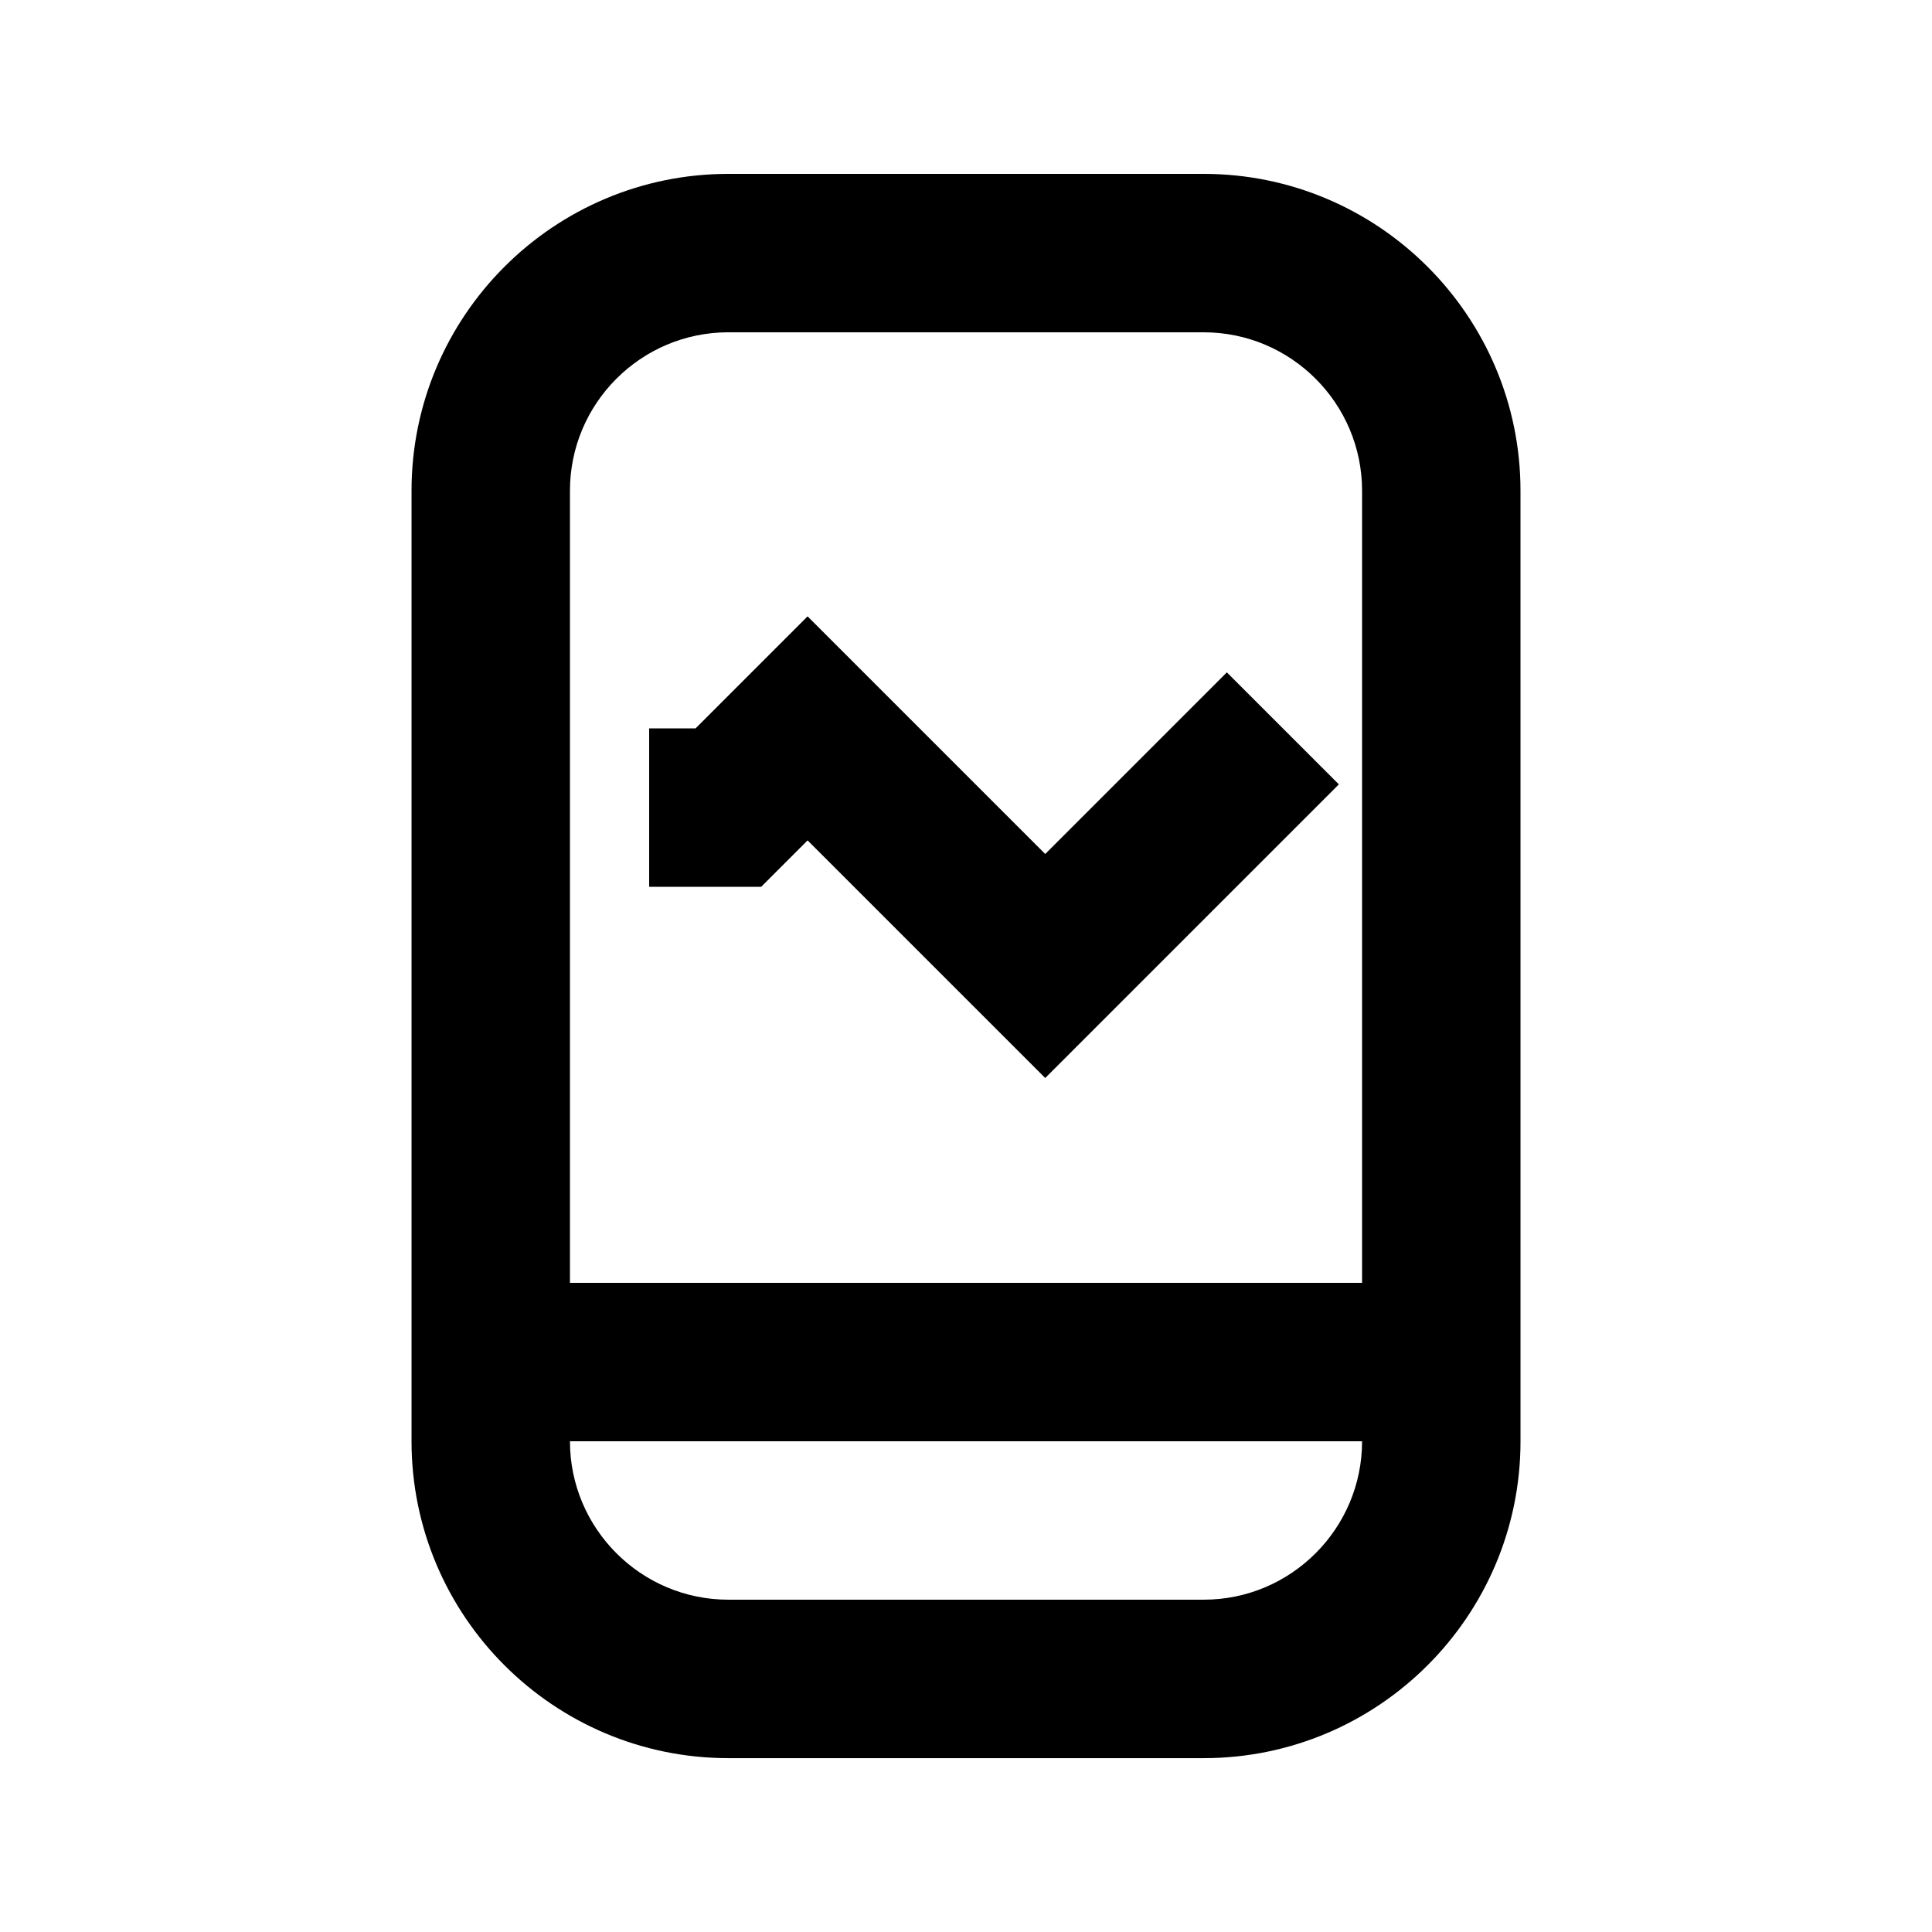
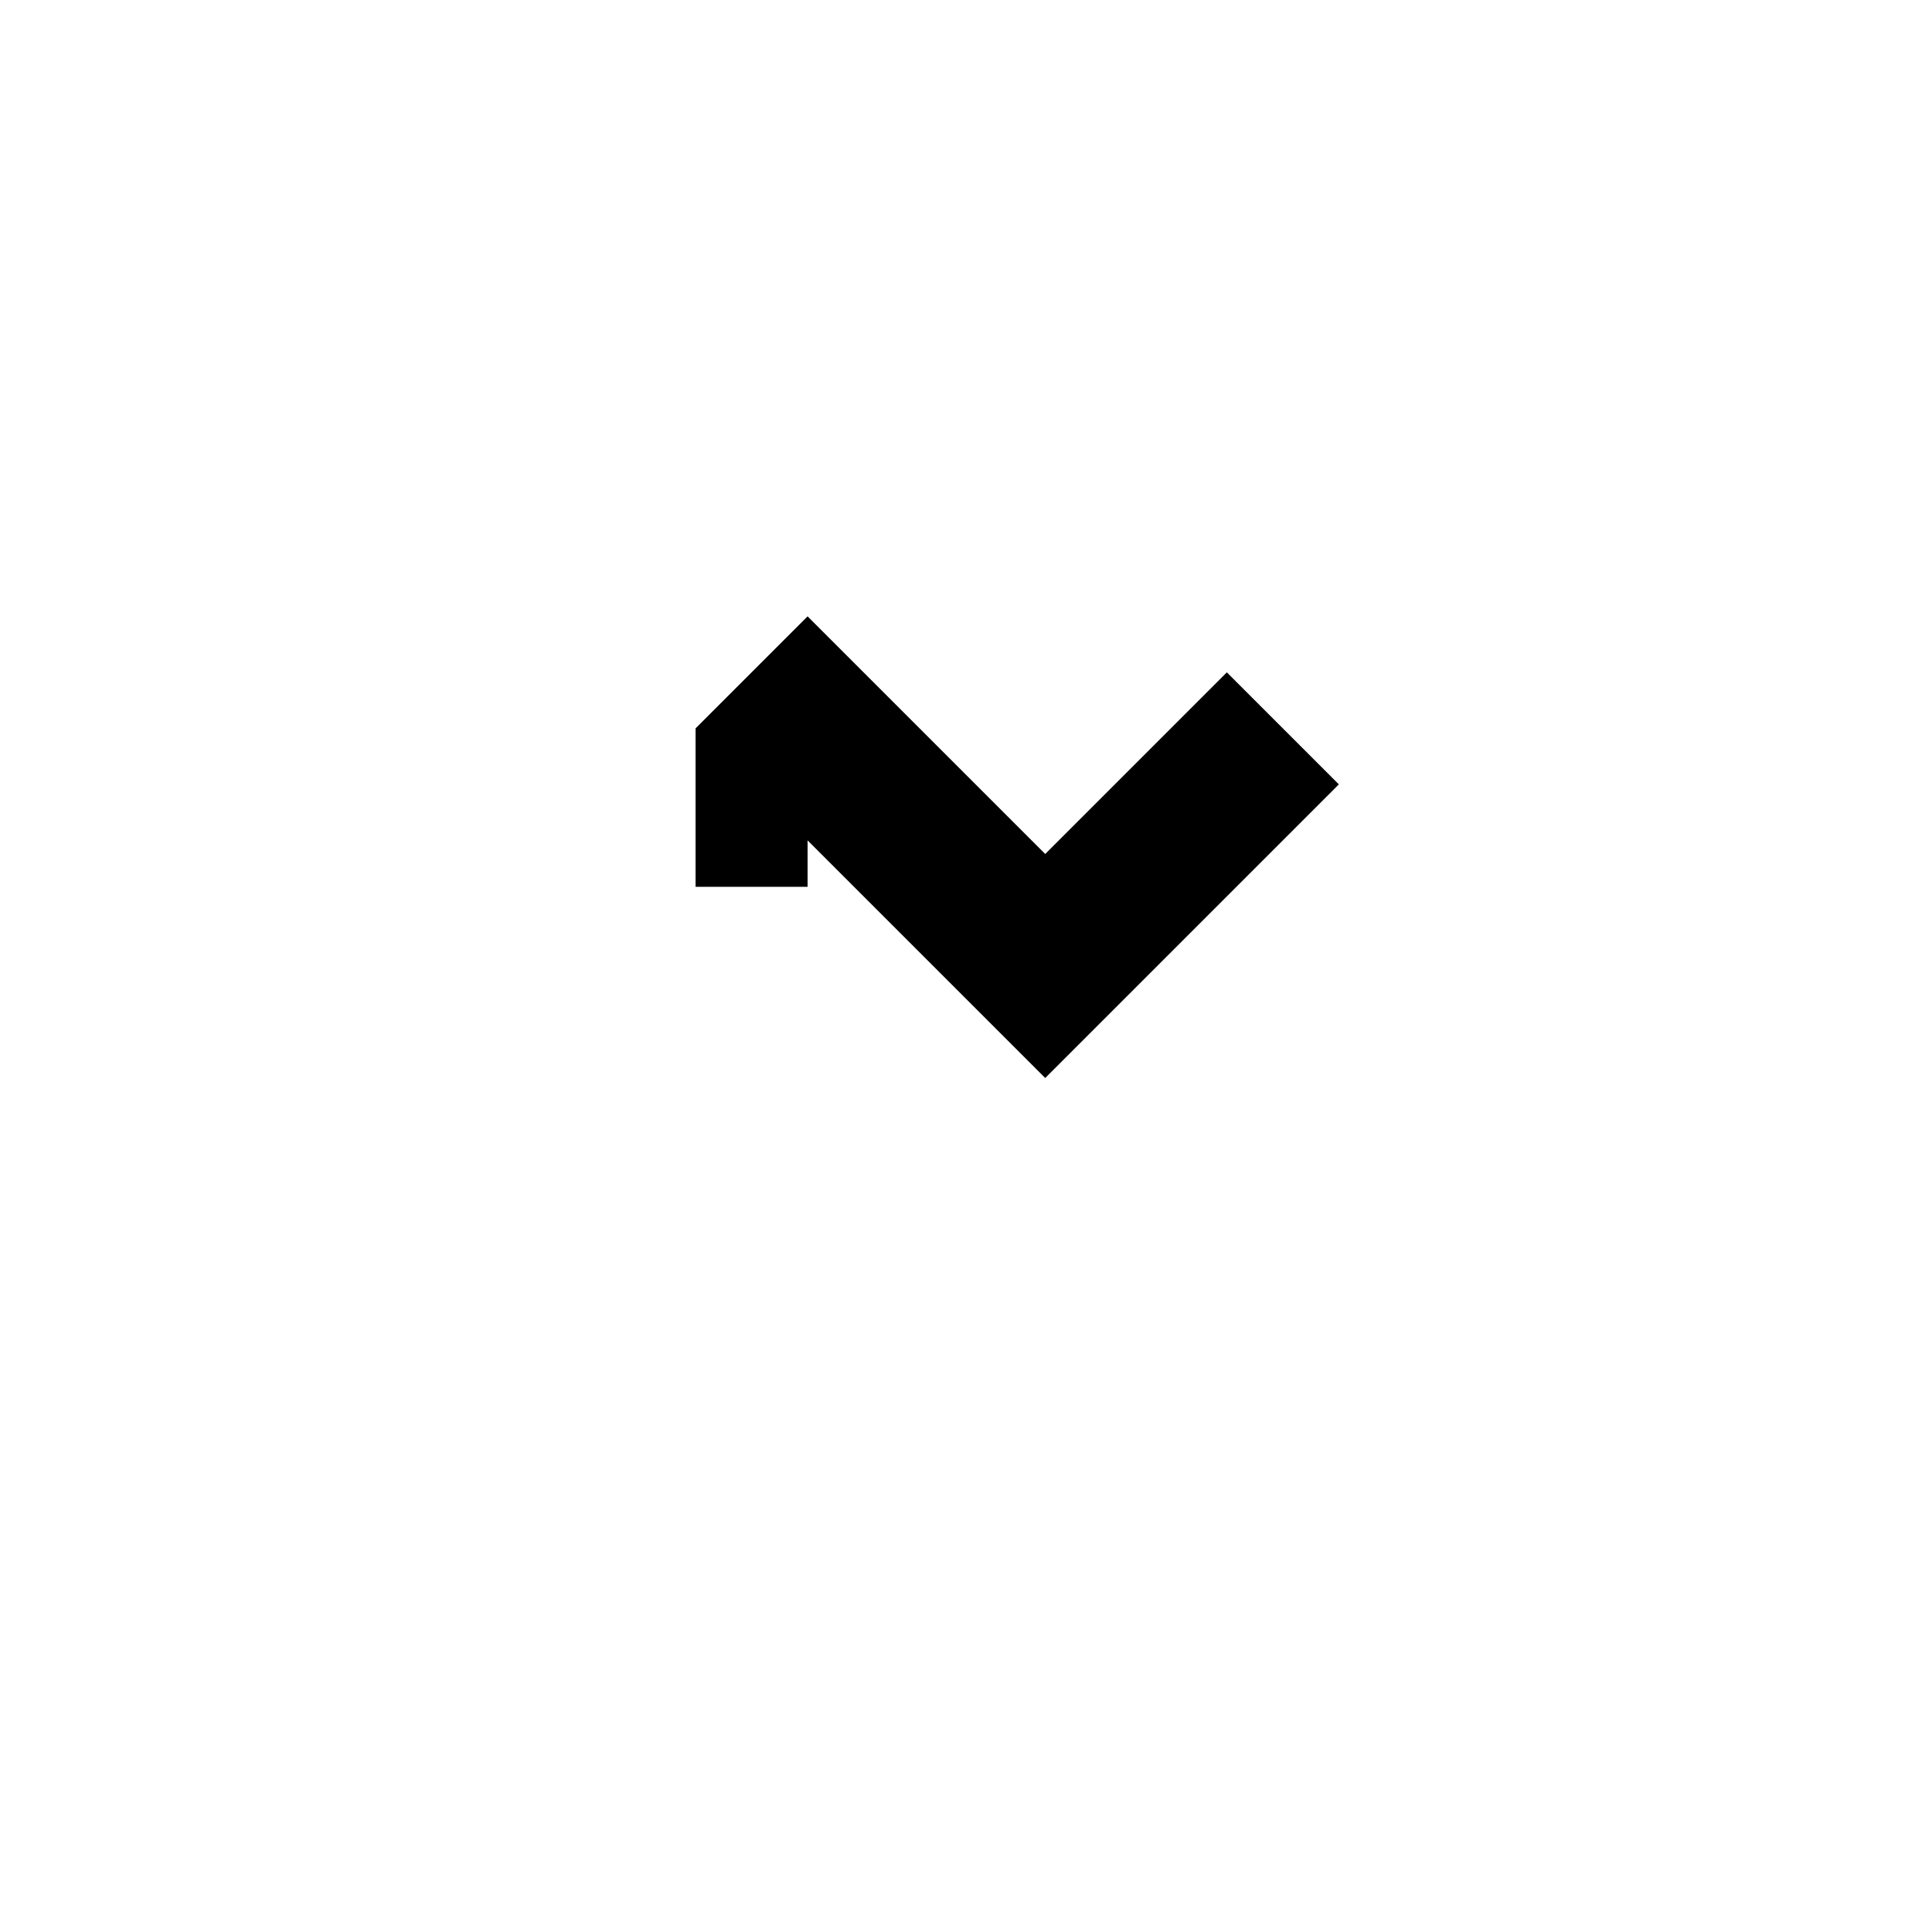
<svg xmlns="http://www.w3.org/2000/svg" fill="#000000" width="800px" height="800px" version="1.1" viewBox="144 144 512 512">
  <g>
-     <path d="m462.98 190.08h-125.95c-46.309 0-83.969 37.66-83.969 83.969v251.91c0 46.309 37.66 83.969 83.969 83.969h125.95c46.309 0 83.969-37.66 83.969-83.969l-0.004-251.91c0-46.309-37.66-83.969-83.965-83.969zm-125.95 41.984h125.95c23.152 0 41.984 18.828 41.984 41.984v209.92l-209.92-0.004v-209.92c0-23.156 18.828-41.984 41.984-41.984zm125.95 335.87h-125.95c-23.152 0-41.984-18.828-41.984-41.984h209.92c-0.004 23.156-18.832 41.984-41.984 41.984z" />
-     <path d="m358.02 366.71 62.977 62.973 77.816-77.816-29.684-29.684-48.133 48.137-62.977-62.977-29.684 29.684h-12.301v41.984h29.684z" />
+     <path d="m358.02 366.71 62.977 62.973 77.816-77.816-29.684-29.684-48.133 48.137-62.977-62.977-29.684 29.684v41.984h29.684z" />
  </g>
</svg>